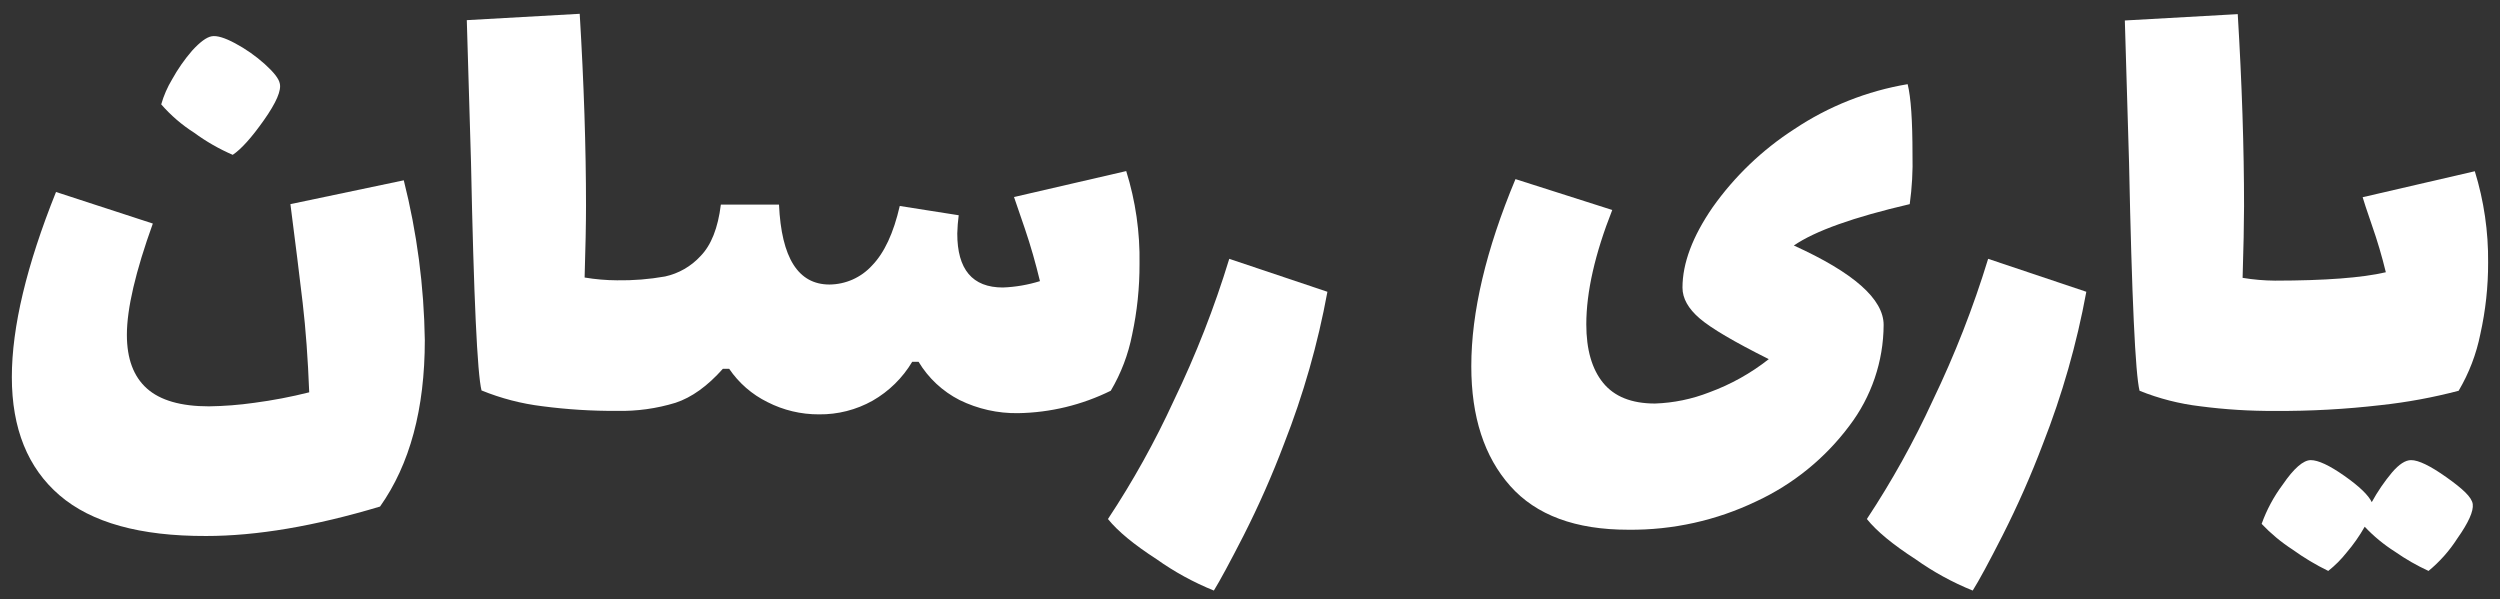
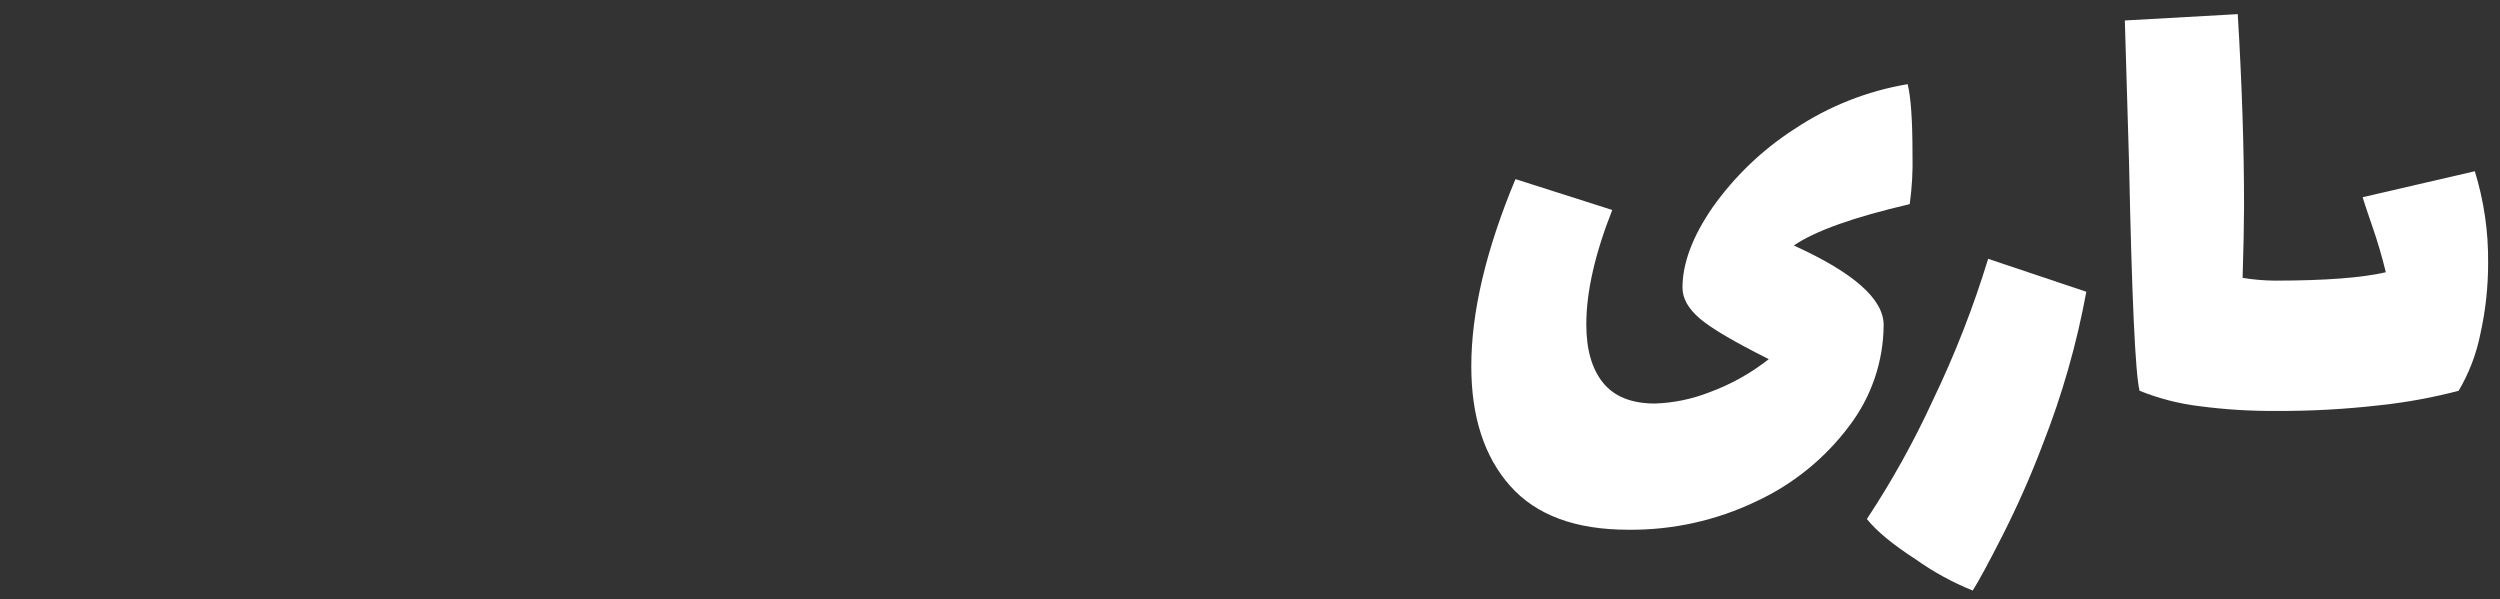
<svg xmlns="http://www.w3.org/2000/svg" width="121" height="29" viewBox="0 0 121 29" fill="none">
  <rect x="0" y="0" width="121" height="29" fill="#333333" stroke="none" />
-   <path d="M9.398 6.424C9.977 6.85 10.604 7.209 11.264 7.494C11.672 7.223 12.177 6.663 12.776 5.812C13.376 4.961 13.63 4.367 13.539 4.03C13.494 3.806 13.251 3.495 12.81 3.097C12.376 2.708 11.897 2.372 11.383 2.097C10.875 1.824 10.495 1.711 10.246 1.756C9.996 1.8 9.68 2.033 9.297 2.453C8.926 2.882 8.602 3.348 8.328 3.844C8.101 4.222 7.924 4.627 7.803 5.051C8.265 5.583 8.803 6.046 9.398 6.424Z" fill="white" />
-   <path d="M14.056 9.88C14.304 11.803 14.502 13.398 14.65 14.665C14.798 15.931 14.904 17.372 14.966 18.988C14.089 19.209 13.199 19.379 12.301 19.497C11.576 19.6 10.845 19.657 10.112 19.667C8.755 19.667 7.754 19.379 7.108 18.801C6.462 18.223 6.141 17.359 6.141 16.204C6.141 14.938 6.56 13.144 7.397 10.82L2.711 9.292C1.286 12.845 0.573 15.832 0.573 18.252C0.573 20.742 1.343 22.649 2.882 23.972C4.421 25.296 6.785 25.952 9.975 25.942C12.42 25.942 15.227 25.467 18.394 24.517C19.839 22.476 20.561 19.791 20.561 16.464C20.523 13.854 20.181 11.257 19.543 8.727L14.056 9.88Z" fill="white" />
-   <path d="M54.796 16.194C55.038 15.068 55.157 13.918 55.153 12.766C55.179 11.246 54.962 9.731 54.509 8.28L49.078 9.536C49.145 9.718 49.32 10.228 49.602 11.064C49.887 11.9 50.127 12.748 50.334 13.607C49.752 13.788 49.148 13.892 48.539 13.915C47.065 13.915 46.329 13.043 46.332 11.299C46.34 11.004 46.363 10.71 46.401 10.418L43.548 9.969C43.249 11.28 42.8 12.243 42.202 12.856C41.941 13.142 41.623 13.37 41.27 13.528C40.916 13.685 40.534 13.768 40.147 13.771C38.633 13.771 37.819 12.482 37.704 9.904H34.889C34.751 11.034 34.423 11.865 33.904 12.396C33.447 12.893 32.849 13.237 32.19 13.381C31.423 13.517 30.645 13.579 29.866 13.567C29.34 13.564 28.814 13.519 28.295 13.432C28.34 11.983 28.363 10.829 28.363 9.969C28.363 7.139 28.261 4.039 28.058 0.668L22.593 0.975L22.797 7.865C22.931 14.406 23.101 18.084 23.306 18.897C24.25 19.282 25.24 19.539 26.252 19.662C27.45 19.819 28.657 19.894 29.866 19.887C30.824 19.907 31.78 19.775 32.697 19.494C33.477 19.237 34.241 18.689 34.987 17.85H35.292C35.759 18.538 36.397 19.093 37.143 19.46C37.915 19.855 38.77 20.059 39.638 20.055C40.547 20.066 41.443 19.838 42.235 19.393C43.025 18.941 43.685 18.293 44.151 17.511H44.459C44.934 18.302 45.622 18.943 46.444 19.362C47.324 19.794 48.294 20.012 49.275 19.997C50.833 19.972 52.365 19.601 53.762 18.911C54.259 18.071 54.609 17.152 54.796 16.194Z" fill="white" />
-   <path d="M56.815 19.383C55.901 21.375 54.834 23.294 53.625 25.121C54.099 25.709 54.88 26.355 55.967 27.057C56.832 27.673 57.766 28.185 58.751 28.583C59.043 28.11 59.523 27.222 60.191 25.918C60.921 24.478 61.574 23 62.145 21.489C63.081 19.107 63.785 16.64 64.247 14.122L59.496 12.527C58.779 14.878 57.883 17.17 56.815 19.383Z" fill="white" />
  <path d="M86.822 11.883C87.841 11.18 89.71 10.513 92.431 9.88C92.541 9.082 92.586 8.276 92.565 7.471C92.565 5.84 92.489 4.709 92.33 4.074C90.369 4.403 88.5 5.144 86.847 6.248C85.299 7.246 83.957 8.53 82.892 10.033C81.918 11.447 81.432 12.743 81.432 13.92C81.432 14.441 81.71 14.936 82.264 15.412C82.818 15.888 83.933 16.545 85.609 17.382C84.741 18.066 83.77 18.608 82.733 18.988C81.893 19.317 81.003 19.501 80.101 19.531C78.971 19.531 78.134 19.197 77.591 18.53C77.048 17.863 76.777 16.919 76.777 15.697C76.777 14.133 77.195 12.288 78.033 10.163L73.349 8.669C71.922 12.086 71.209 15.106 71.211 17.729C71.211 20.175 71.838 22.105 73.093 23.519C74.348 24.934 76.255 25.641 78.814 25.639C80.956 25.661 83.075 25.191 85.007 24.264C86.785 23.438 88.331 22.184 89.505 20.614C90.576 19.21 91.16 17.494 91.168 15.728C91.168 14.478 89.719 13.196 86.822 11.883Z" fill="white" />
  <path d="M93.546 19.383C92.63 21.375 91.564 23.293 90.356 25.121C90.83 25.709 91.61 26.355 92.698 27.057C93.562 27.673 94.495 28.185 95.479 28.583C95.778 28.11 96.259 27.222 96.922 25.918C97.652 24.478 98.304 23 98.876 21.489C99.811 19.107 100.515 16.64 100.978 14.122L96.226 12.527C95.508 14.877 94.612 17.169 93.546 19.383Z" fill="white" />
  <path d="M119.781 8.288L114.352 9.545C114.394 9.702 114.544 10.154 114.801 10.902C115.063 11.648 115.288 12.408 115.474 13.177C114.318 13.446 112.531 13.581 110.112 13.583C109.586 13.579 109.061 13.534 108.542 13.448C108.587 11.999 108.61 10.844 108.612 9.984C108.612 7.155 108.51 4.055 108.307 0.684L102.842 0.991L103.046 7.88C103.181 14.422 103.35 18.099 103.555 18.913C104.497 19.293 105.485 19.545 106.494 19.664C107.692 19.821 108.9 19.896 110.108 19.889C111.819 19.9 113.53 19.806 115.229 19.608C116.501 19.471 117.761 19.238 118.998 18.913C119.501 18.062 119.857 17.132 120.05 16.163C120.302 15.029 120.428 13.871 120.425 12.71C120.44 11.212 120.223 9.72 119.781 8.288Z" fill="white" />
-   <path d="M118.409 23.1C117.626 22.545 117.054 22.268 116.695 22.27C116.422 22.27 116.117 22.467 115.776 22.864C115.402 23.311 115.073 23.793 114.793 24.304C114.634 23.968 114.194 23.541 113.469 23.032C112.745 22.523 112.2 22.27 111.841 22.27C111.482 22.27 111.024 22.664 110.481 23.459C110.05 24.037 109.706 24.677 109.463 25.356C109.911 25.827 110.412 26.244 110.957 26.597C111.503 26.991 112.082 27.338 112.687 27.633C113.014 27.374 113.311 27.077 113.57 26.75C113.904 26.36 114.2 25.939 114.452 25.493C114.886 25.954 115.377 26.359 115.912 26.698C116.426 27.058 116.971 27.371 117.541 27.633C118.084 27.186 118.554 26.656 118.934 26.063C119.477 25.294 119.724 24.739 119.681 24.401C119.639 24.062 119.188 23.654 118.409 23.1Z" fill="white" />
</svg>